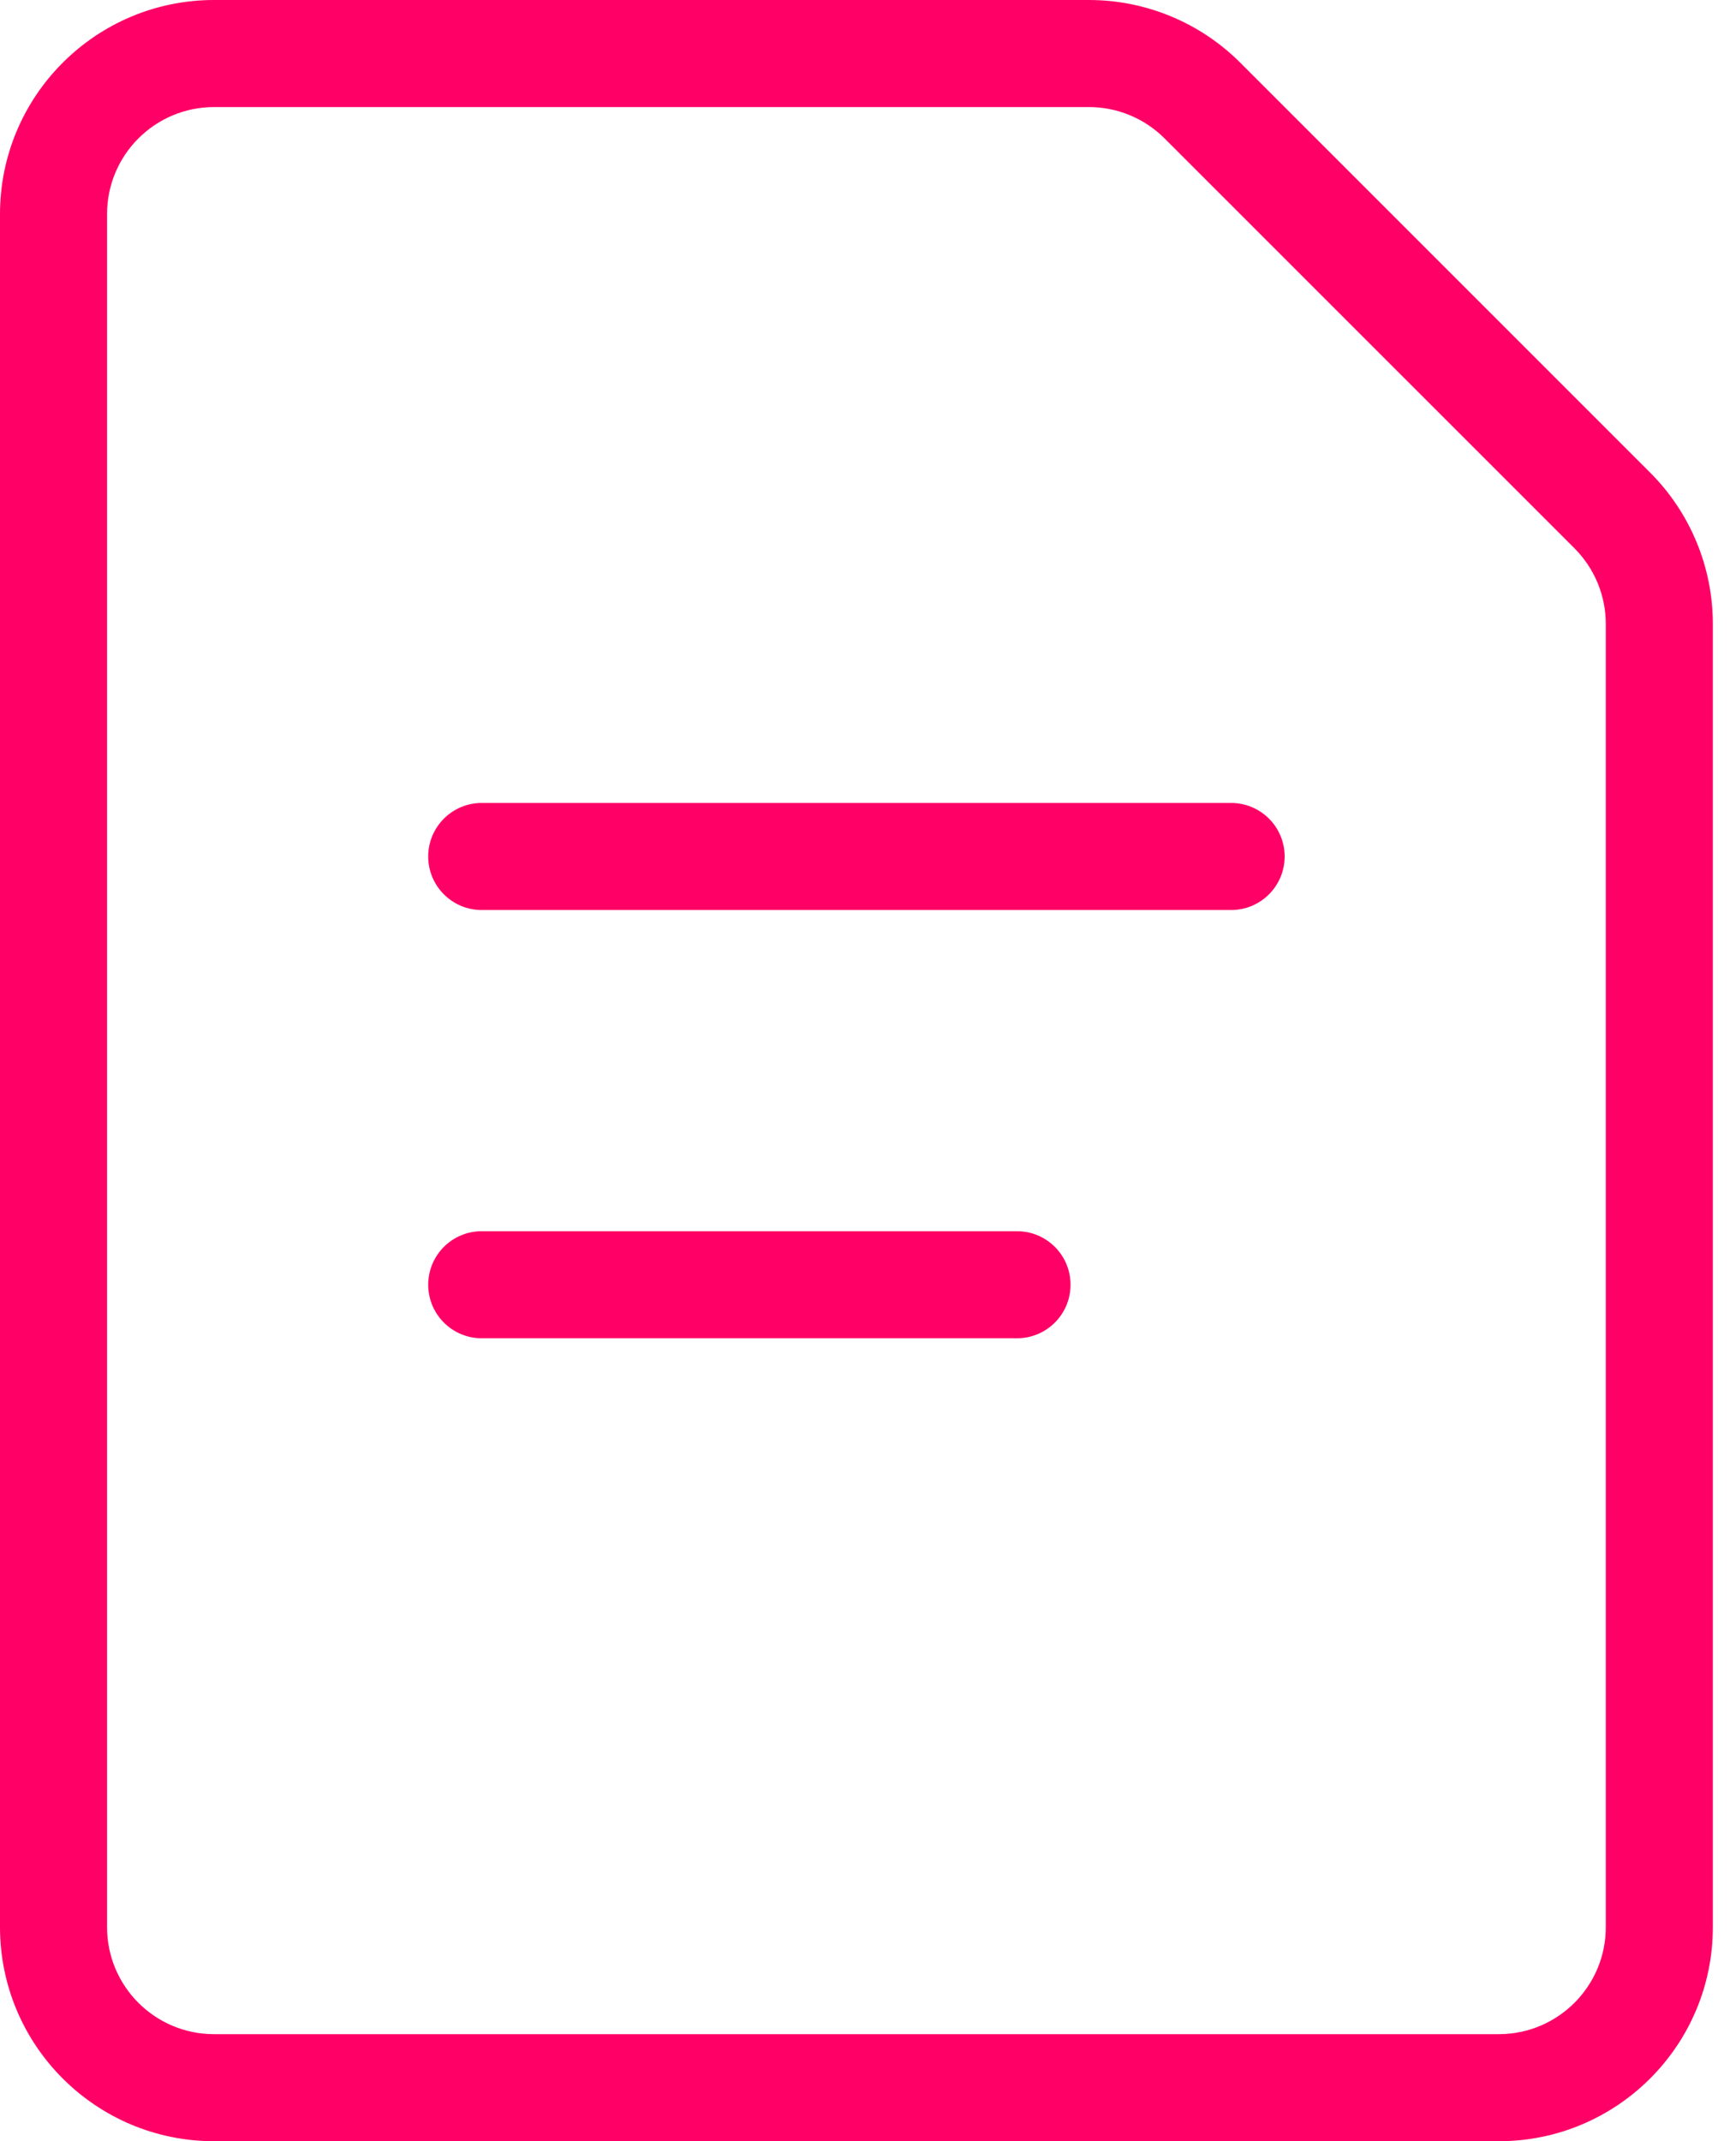
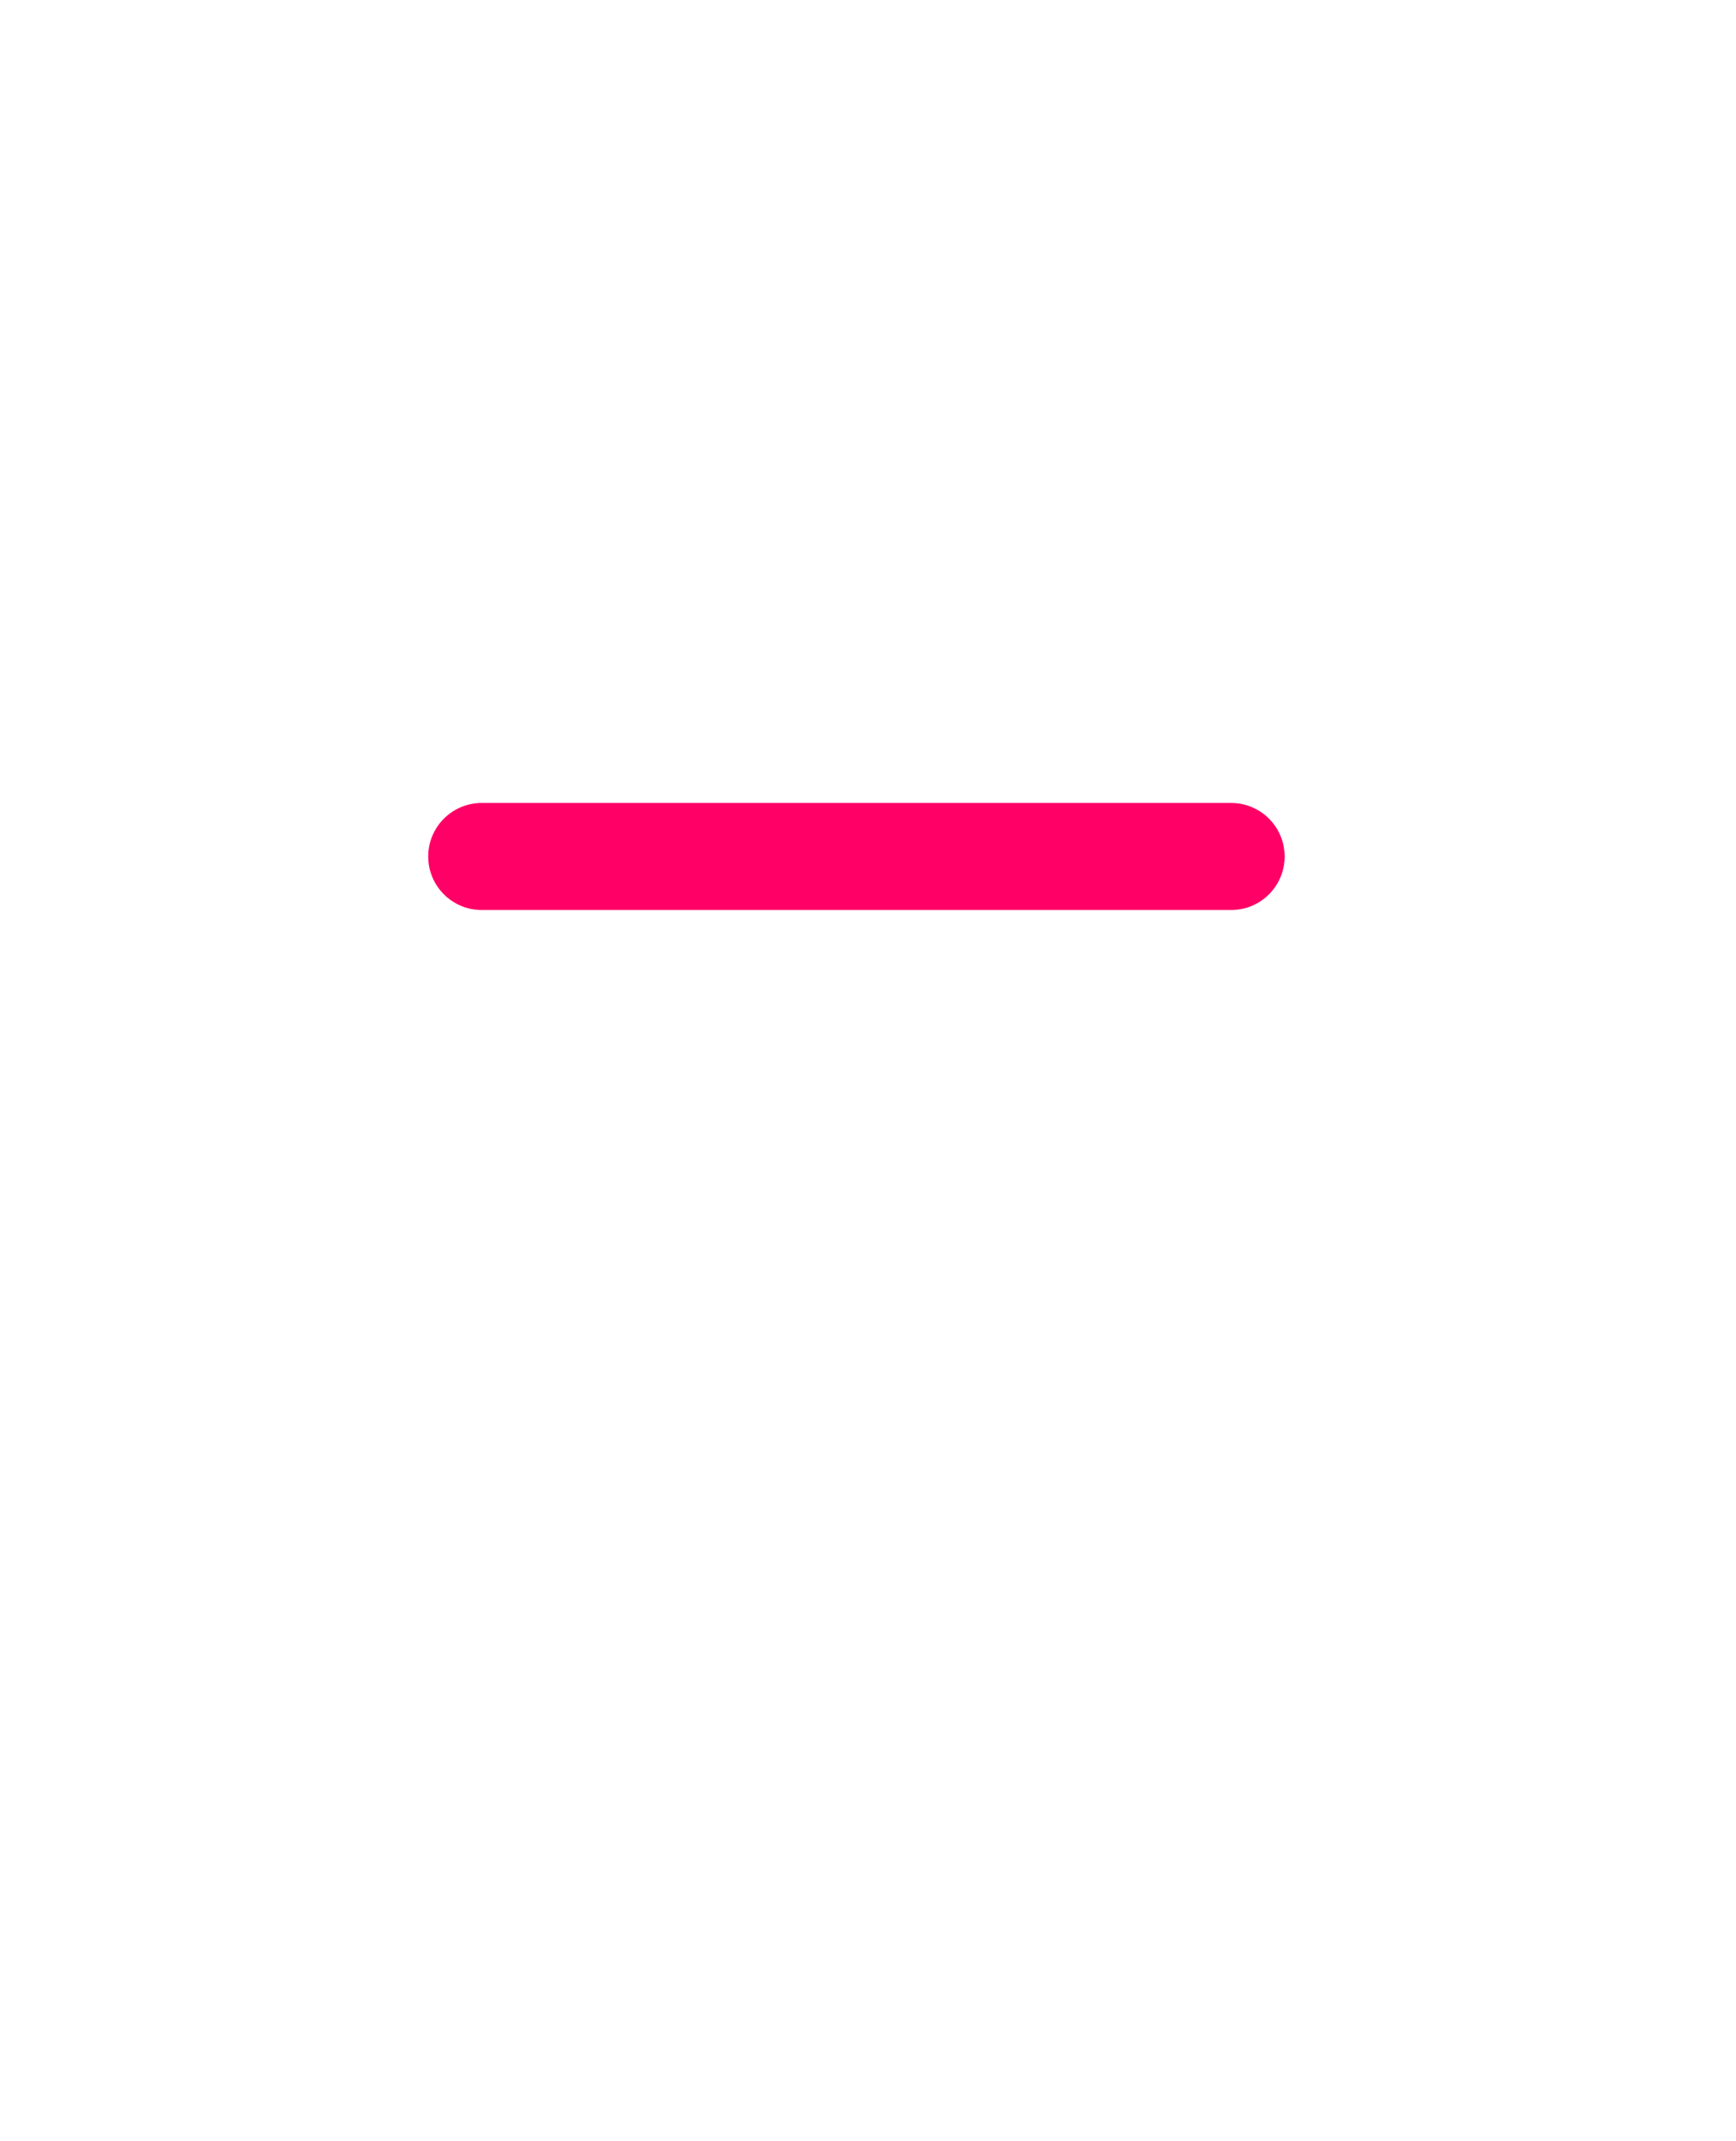
<svg xmlns="http://www.w3.org/2000/svg" width="30" height="37" viewBox="0 0 30 37" fill="none">
-   <path d="M18.5 22.2C18.5 22.711 18.086 23.125 17.575 23.125H8.325C7.814 23.125 7.4 22.711 7.4 22.2C7.4 21.689 7.814 21.275 8.325 21.275H17.575C18.086 21.275 18.5 21.689 18.5 22.2Z" fill="#FF0066" />
  <path d="M22.2 14.8C22.2 15.311 21.786 15.725 21.275 15.725H8.325C7.814 15.725 7.4 15.311 7.4 14.8C7.4 14.289 7.814 13.875 8.325 13.875H21.275C21.786 13.875 22.2 14.289 22.2 14.8Z" fill="#FF0066" />
-   <path fill-rule="evenodd" clip-rule="evenodd" d="M28.516 8.166C29.21 8.86 29.6 9.801 29.6 10.783V33.3C29.6 35.343 27.943 37 25.9 37H3.7C1.657 37 0 35.343 0 33.3V3.7C0 1.657 1.657 0 3.7 0H18.817C19.799 0 20.74 0.39 21.434 1.084L28.516 8.166ZM27.75 10.783V33.3C27.75 34.322 26.922 35.15 25.9 35.15H3.7C2.678 35.15 1.85 34.322 1.85 33.3V3.7C1.85 2.678 2.678 1.85 3.7 1.85H18.817C19.308 1.85 19.779 2.045 20.125 2.392L27.208 9.474C27.555 9.821 27.75 10.292 27.75 10.783Z" fill="#FF0066" />
</svg>